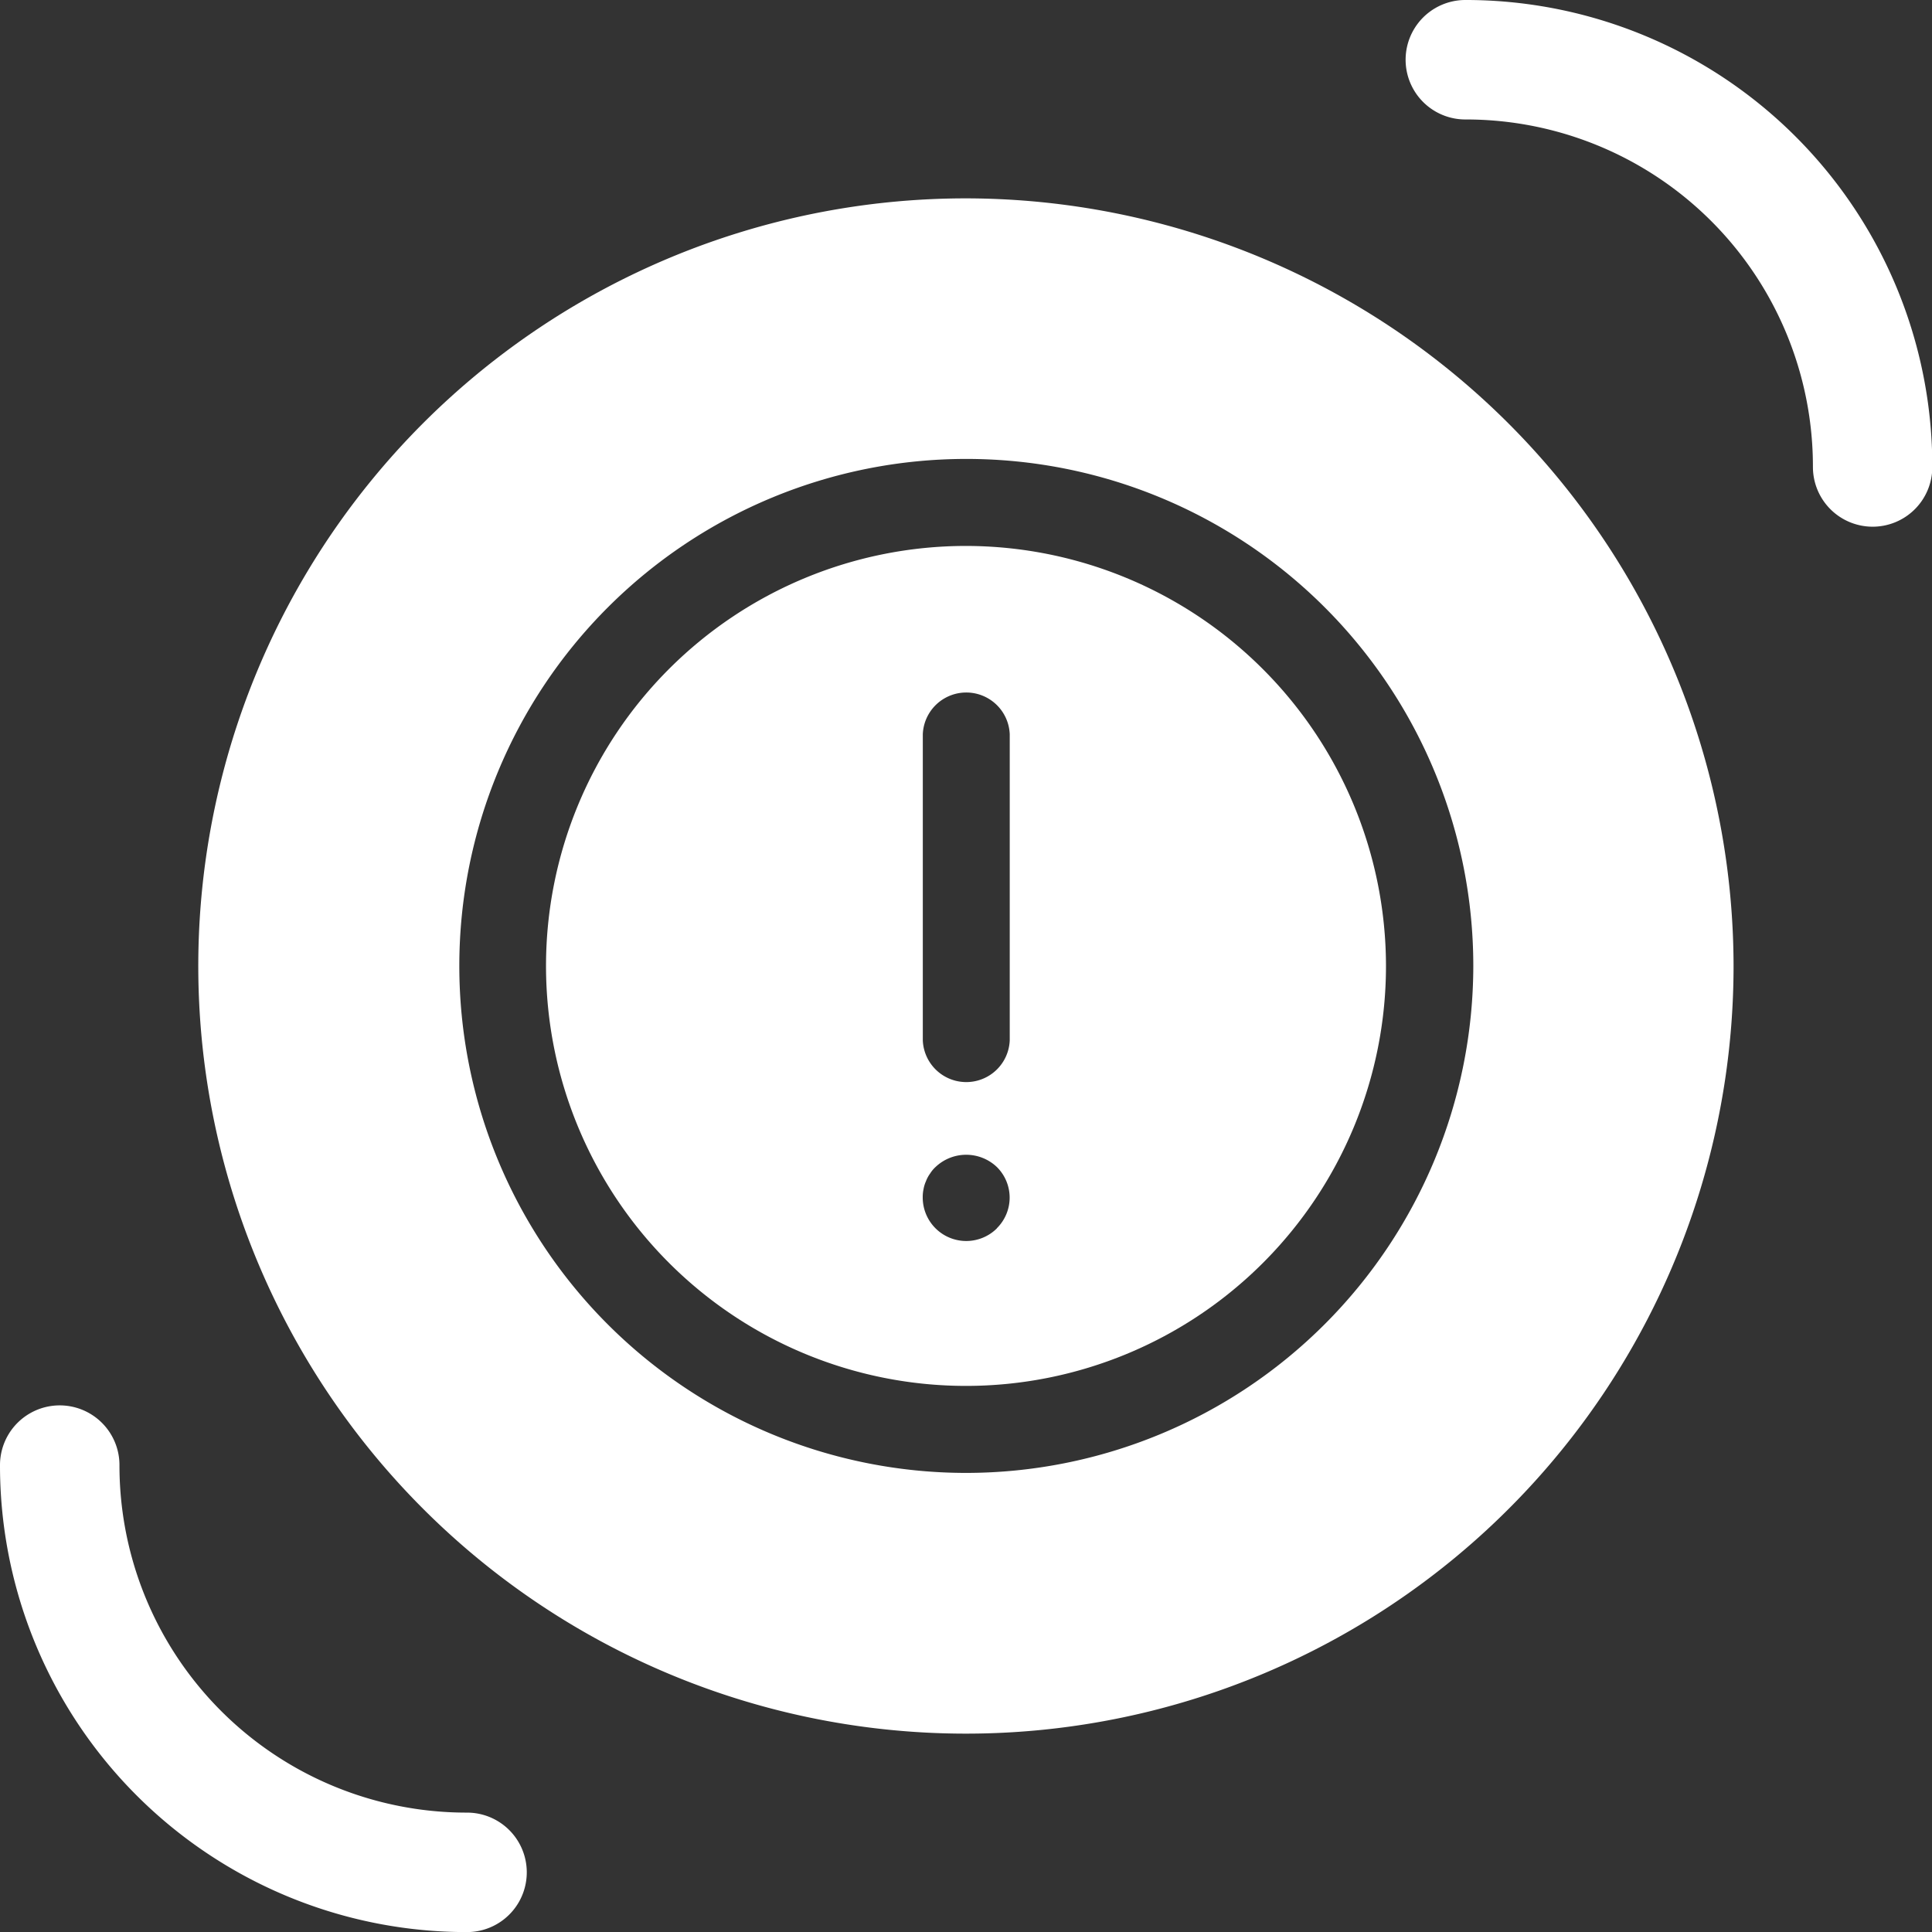
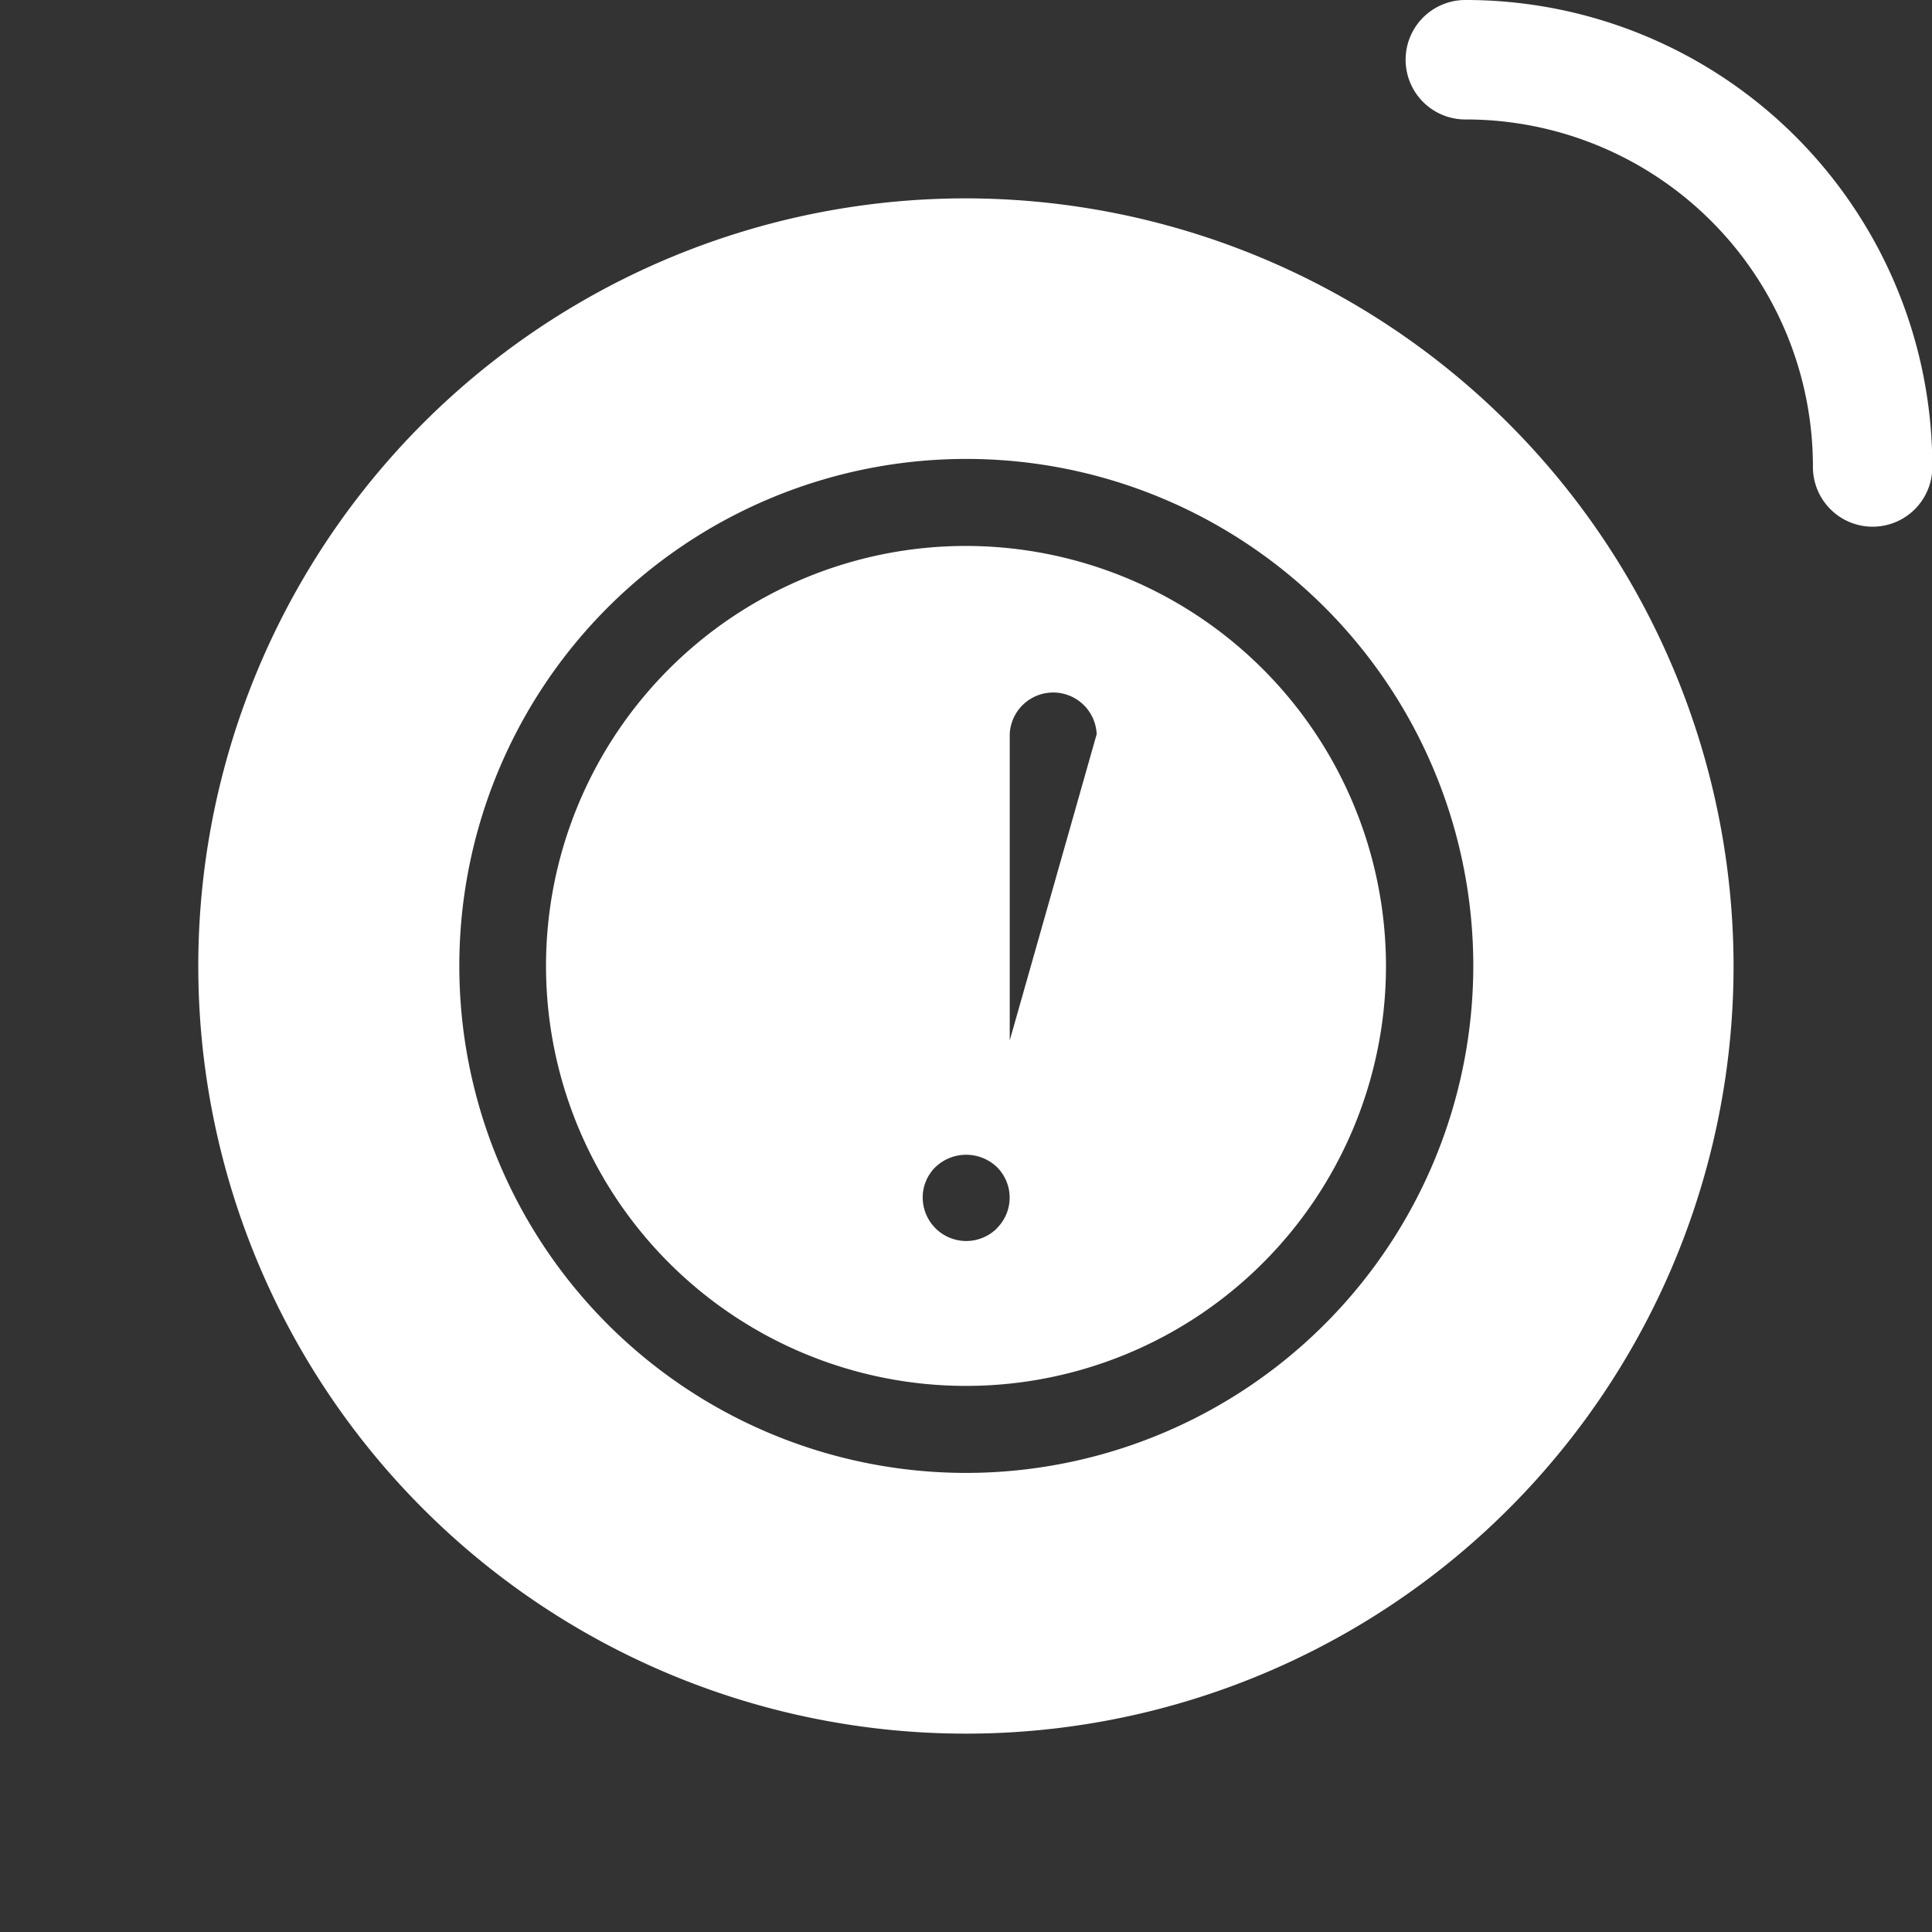
<svg xmlns="http://www.w3.org/2000/svg" width="25.002" height="25.003" viewBox="0 0 25.002 25.003">
  <rect x="0" y="0" width="25.002" height="25.003" fill="#333333" stroke="none" />
  <g transform="translate(0.25 0.25)">
    <g transform="translate(2.318 2.317)">
-       <path d="M48.643,43.208a5.435,5.435,0,1,0,5.435,5.435A5.441,5.441,0,0,0,48.643,43.208Zm.4,8.831a.563.563,0,0,1-.96-.4.486.486,0,0,1,.011-.11.434.434,0,0,1,.031-.1.427.427,0,0,1,.054-.1.415.415,0,0,1,.07-.084.576.576,0,0,1,.793,0,.557.557,0,0,1,0,.793Zm.166-2.432a.563.563,0,0,1-1.125,0V45.644a.563.563,0,0,1,1.125,0Z" transform="translate(-38.71 -38.71)" fill="#fff" />
+       <path d="M48.643,43.208a5.435,5.435,0,1,0,5.435,5.435A5.441,5.441,0,0,0,48.643,43.208Zm.4,8.831a.563.563,0,0,1-.96-.4.486.486,0,0,1,.011-.11.434.434,0,0,1,.031-.1.427.427,0,0,1,.054-.1.415.415,0,0,1,.07-.084.576.576,0,0,1,.793,0,.557.557,0,0,1,0,.793Zm.166-2.432V45.644a.563.563,0,0,1,1.125,0Z" transform="translate(-38.71 -38.71)" fill="#fff" />
      <path d="M35.935,26a9.934,9.934,0,1,0,9.933,9.934A9.945,9.945,0,0,0,35.935,26Zm0,16.494A6.561,6.561,0,1,1,42.5,35.934,6.568,6.568,0,0,1,35.935,42.494Z" transform="translate(-26.002 -26)" fill="#fff" />
    </g>
    <g transform="translate(18.186 0)">
      <path d="M92.5,23.451a.523.523,0,0,1-.523-.523,4.741,4.741,0,0,0-4.748-4.747h0a.523.523,0,0,1,0-1.046h0a5.787,5.787,0,0,1,5.793,5.793A.522.522,0,0,1,92.5,23.451Z" transform="translate(-86.702 -17.135)" fill="#fff" stroke="#fff" stroke-width="0.5" />
    </g>
    <g transform="translate(0 18.187)">
-       <path d="M22.928,93.022a5.787,5.787,0,0,1-5.793-5.793.523.523,0,1,1,1.046,0,4.741,4.741,0,0,0,4.748,4.747h0a.523.523,0,1,1,0,1.046Z" transform="translate(-17.135 -86.706)" fill="#fff" stroke="#fff" stroke-width="0.5" />
-     </g>
+       </g>
  </g>
</svg>